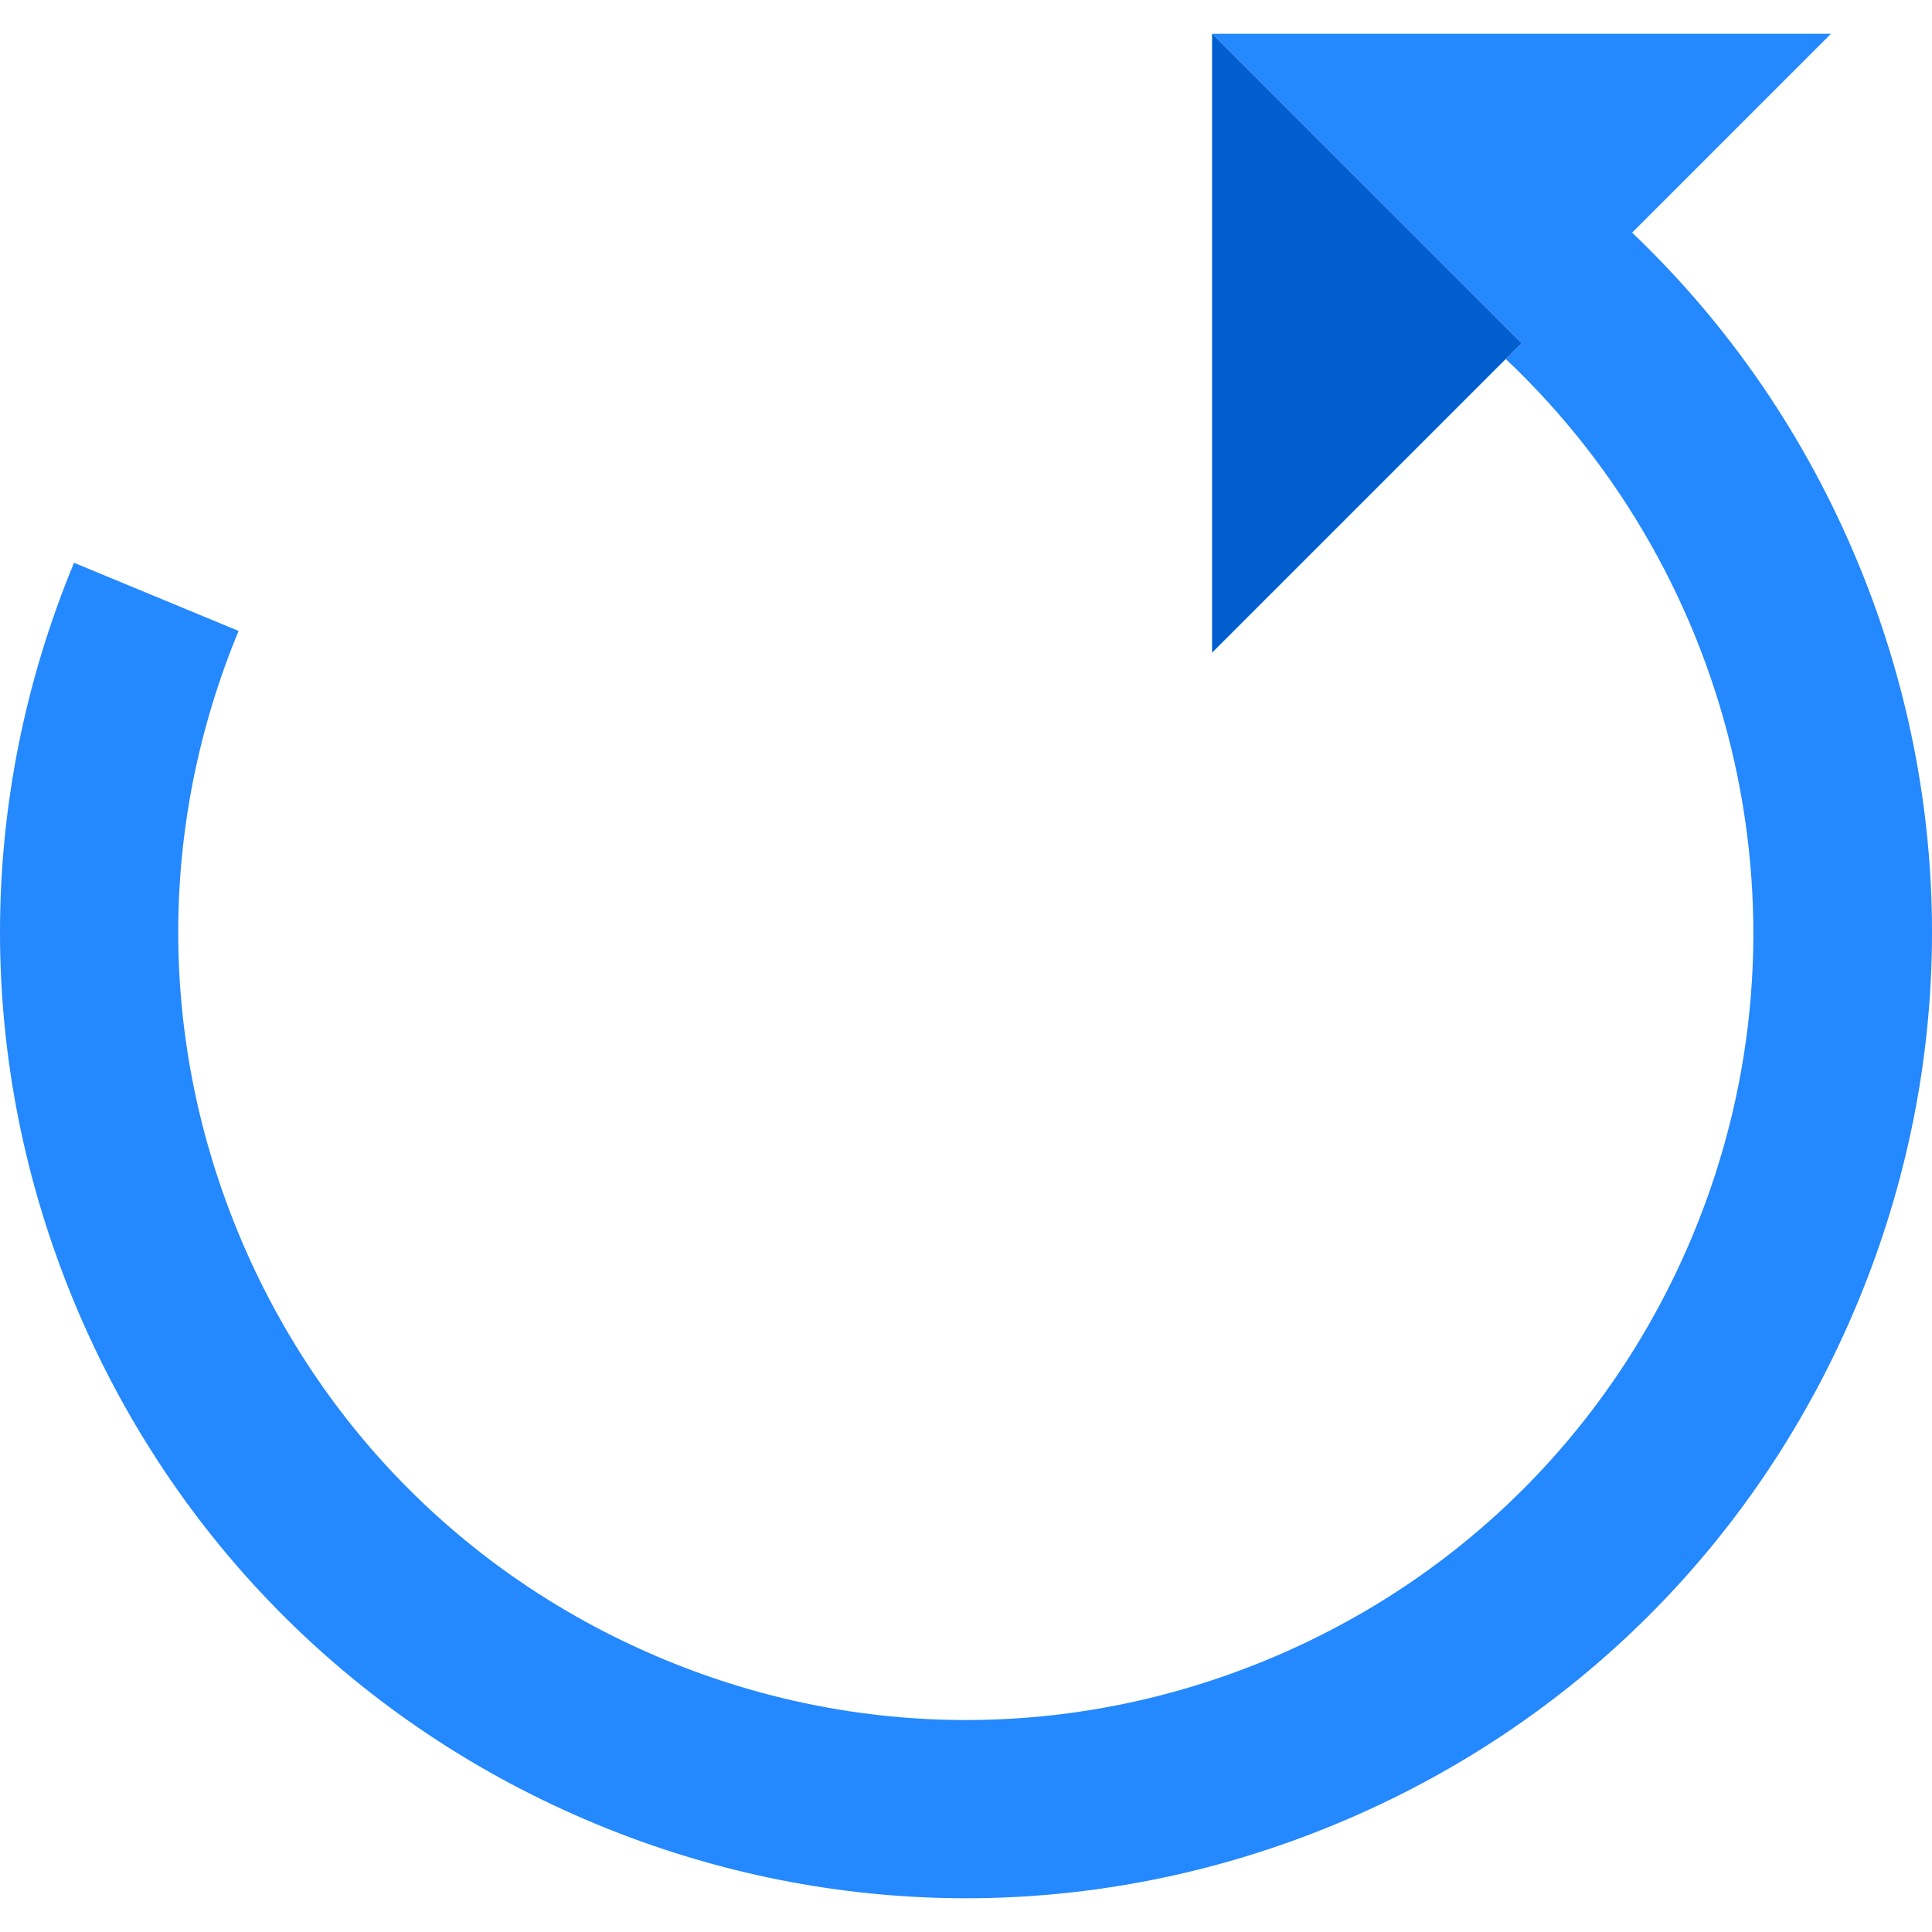
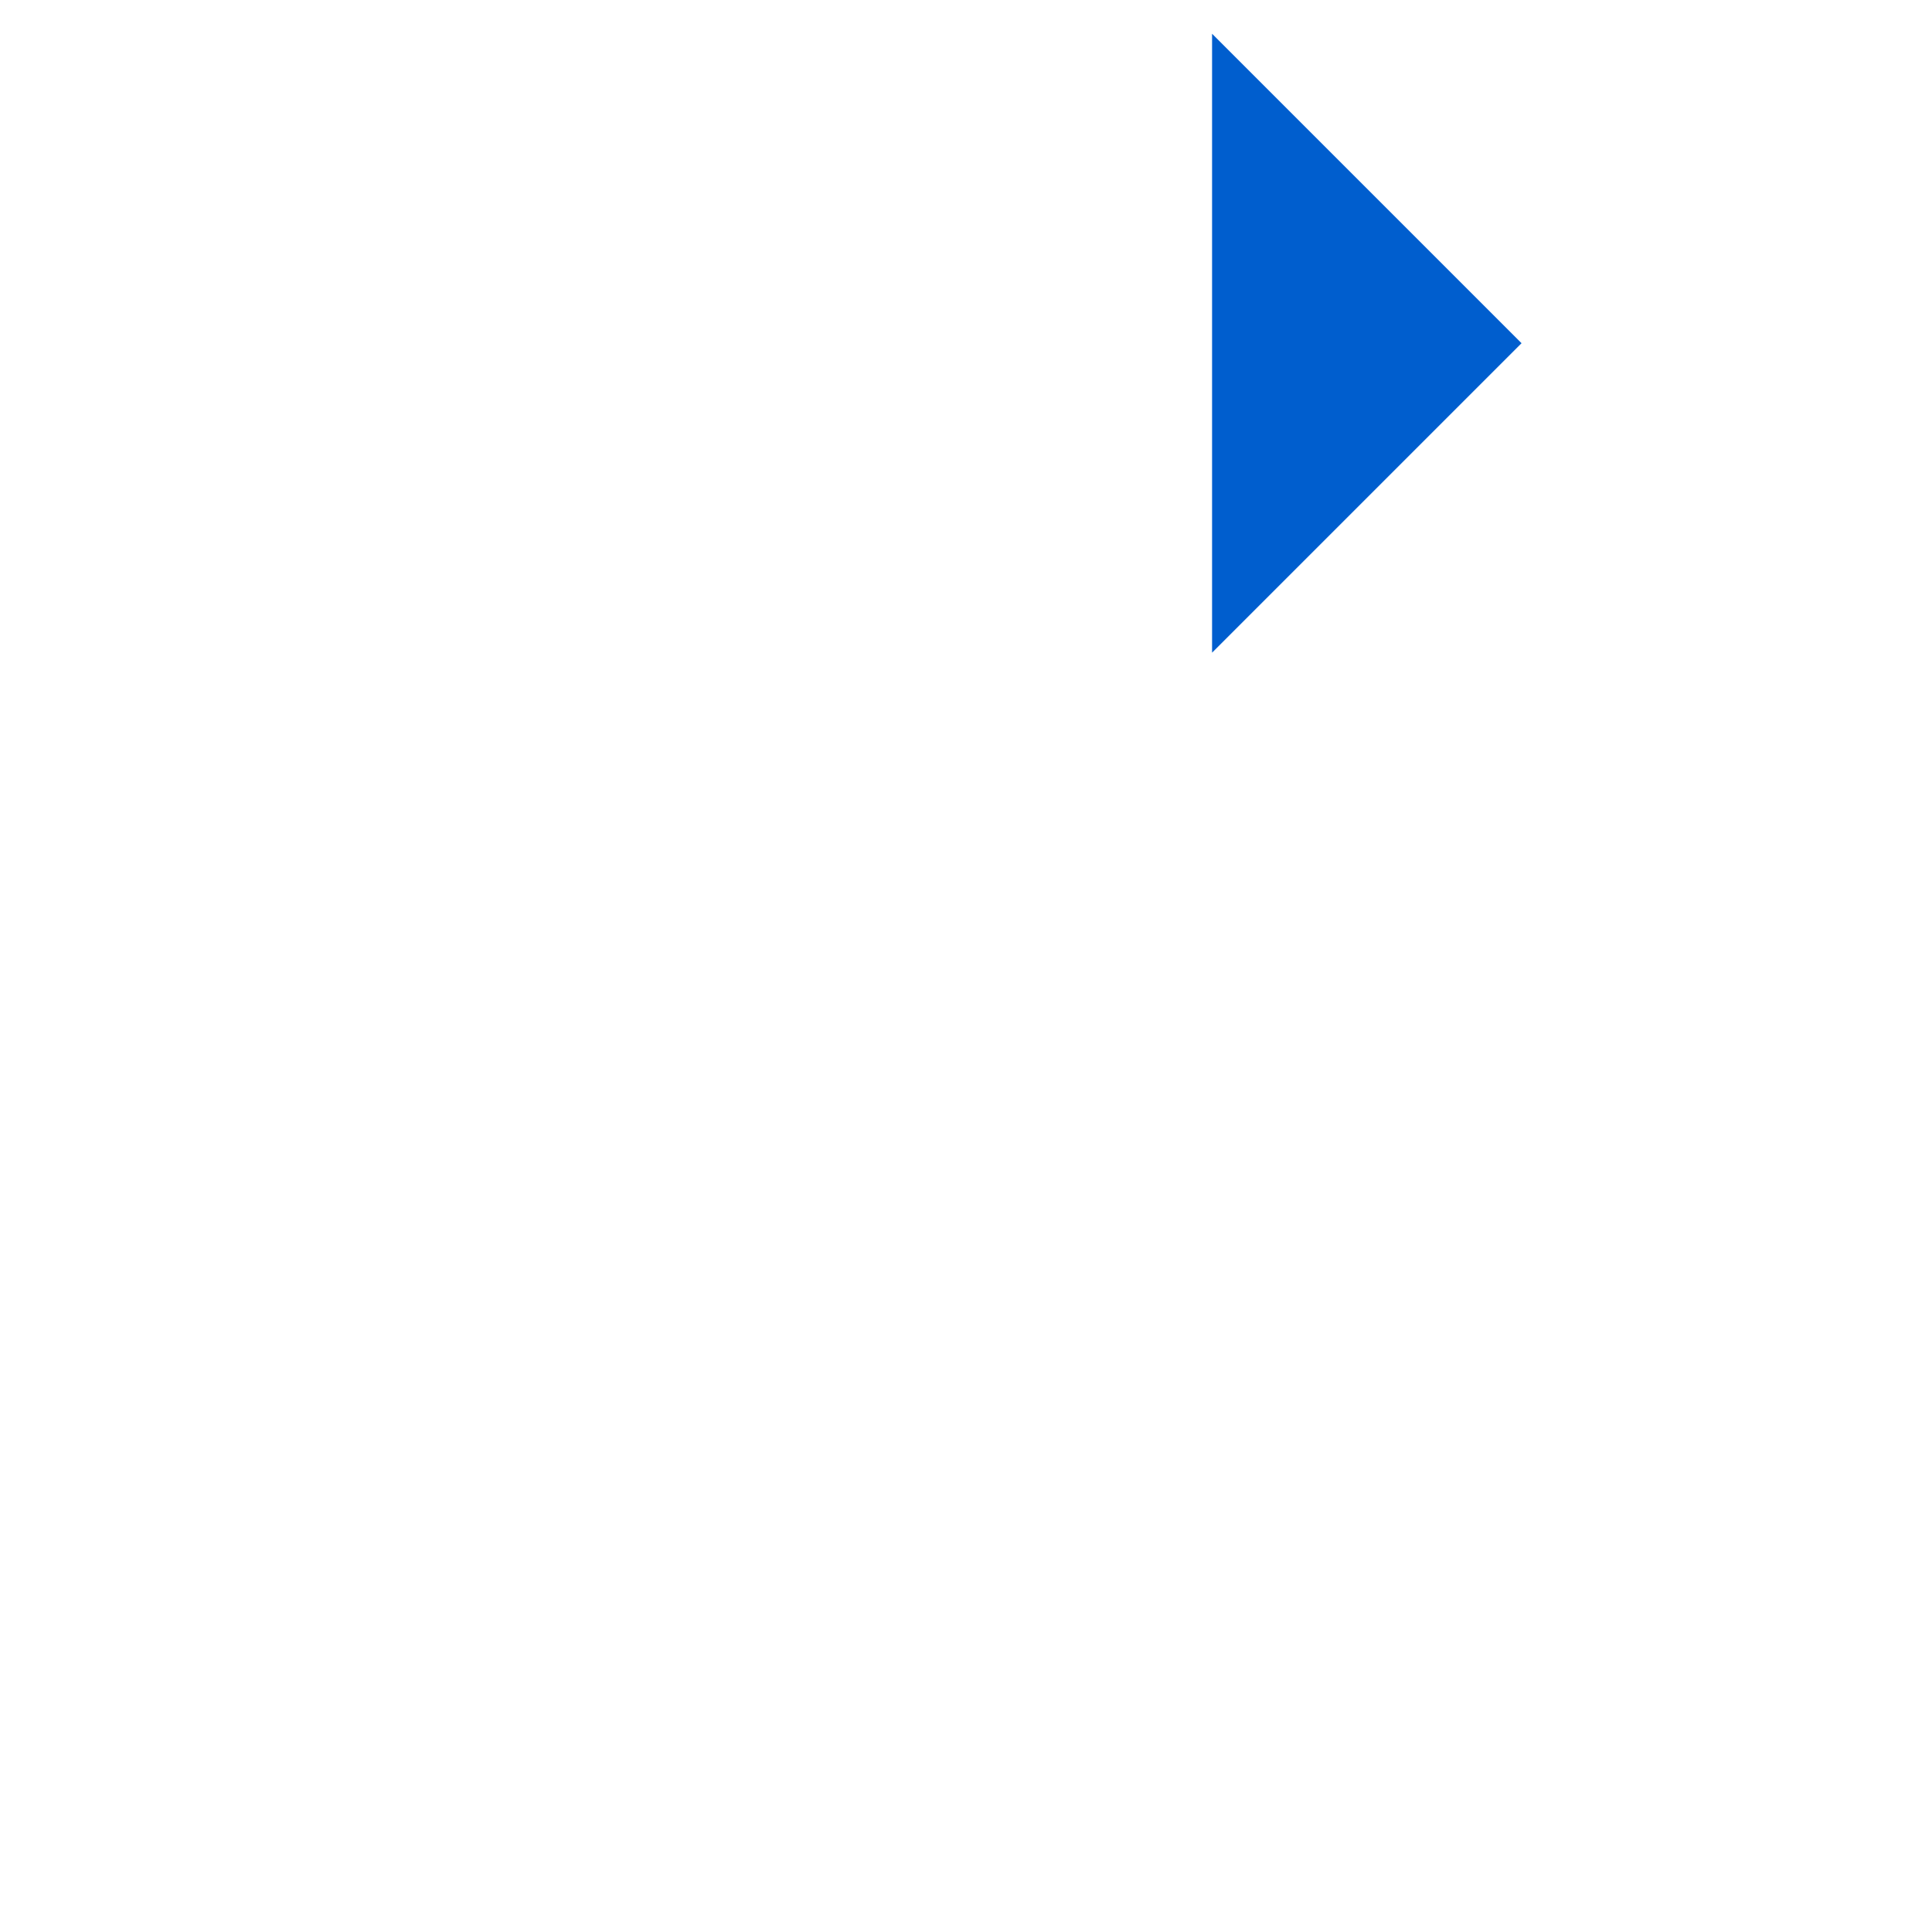
<svg xmlns="http://www.w3.org/2000/svg" version="1.1" id="Layer_1" x="0px" y="0px" viewBox="0 0 433.875 433.875" style="enable-background:new 0 0 433.875 433.875;" xml:space="preserve">
  <g>
-     <path style="fill:#2488FF;" d="M417.253,126.385c-11.781-28.441-29.074-53.538-50.726-74.139L411.193,7.58H272.198l69.497,69.498   l-3.549,3.549c51.851,48.93,71.014,126.717,42.152,196.397c-18.074,43.635-52.059,77.62-95.694,95.694   c-43.634,18.074-91.696,18.074-135.332,0c-43.635-18.074-77.62-52.059-95.694-95.694c-18.074-43.635-18.074-91.697,0-135.333   l-36.955-15.307c-22.163,53.507-22.163,112.441,0,165.947s63.836,95.179,117.343,117.342   c26.756,11.083,54.859,16.624,82.973,16.623c28.106-0.001,56.224-5.542,82.974-16.623c53.506-22.163,95.179-63.836,117.342-117.342   C439.416,238.825,439.416,179.891,417.253,126.385z" />
    <polygon style="fill:#005ECE;" points="272.198,7.58 272.198,146.574 341.696,77.077  " />
  </g>
  <g>
</g>
  <g>
</g>
  <g>
</g>
  <g>
</g>
  <g>
</g>
  <g>
</g>
  <g>
</g>
  <g>
</g>
  <g>
</g>
  <g>
</g>
  <g>
</g>
  <g>
</g>
  <g>
</g>
  <g>
</g>
  <g>
</g>
</svg>